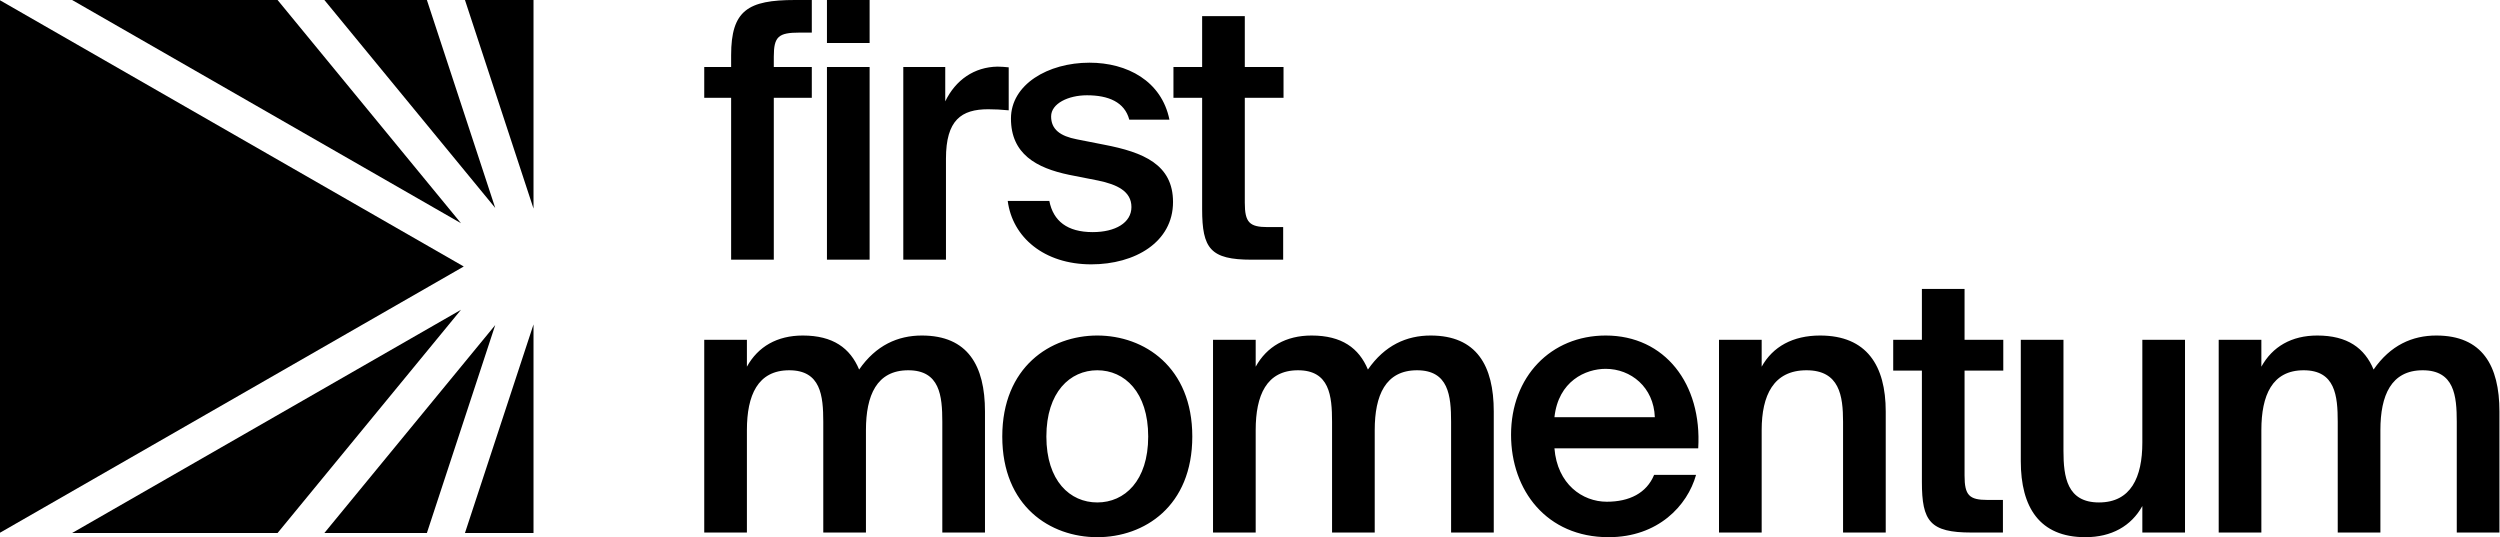
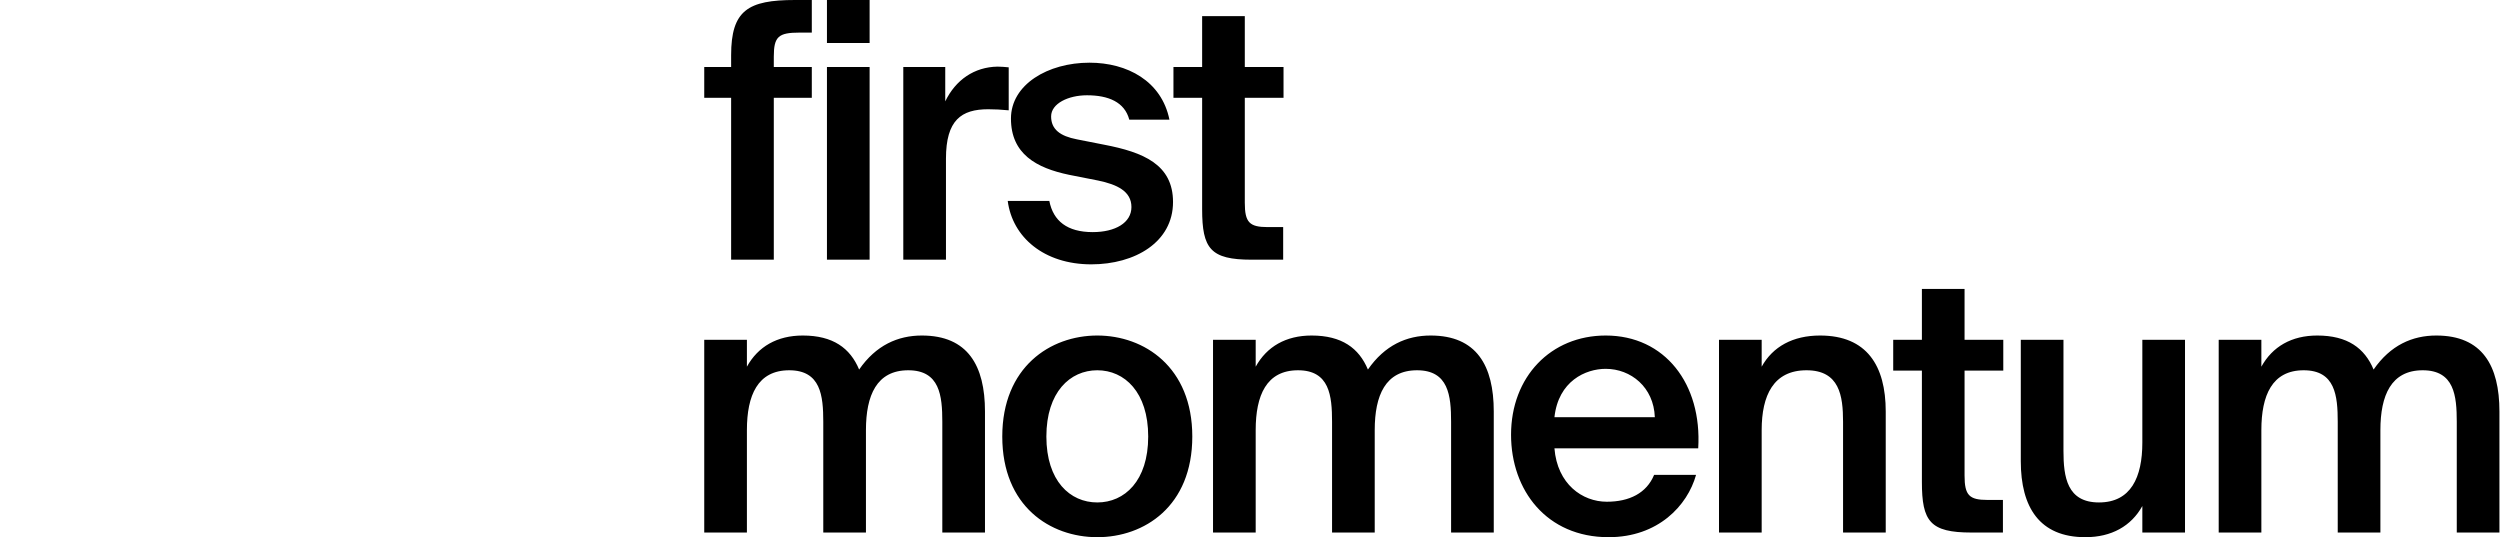
<svg xmlns="http://www.w3.org/2000/svg" width="363" height="78" viewBox="0 0 363 78" fill="none">
  <path fill-rule="evenodd" clip-rule="evenodd" d="M106.16 8.01V9.726H102.256V14.199H106.16V37.707H112.356V14.199H117.874V9.726H112.356V8.218C112.356 5.305 113.032 4.733 116.104 4.733H117.874V0H115.427C108.607 0 106.16 1.508 106.16 8.01ZM120.073 0H126.268V6.241H120.073V0ZM120.073 9.726H126.268V37.707H120.073V9.726ZM174.55 9.726V2.34H180.745V9.726H186.368V14.199H180.745V29.438C180.745 32.298 181.422 32.974 184.077 32.974H186.316V37.707H181.734C175.748 37.707 174.55 36.095 174.55 30.374V14.199H170.385V9.726H174.55ZM169.802 17.371H163.971C163.294 14.823 160.952 13.835 157.828 13.835C155.121 13.835 152.622 15.031 152.622 16.903C152.622 18.776 153.924 19.764 156.37 20.232L160.327 21.012C166.002 22.104 170.323 23.872 170.323 29.334C170.323 35.159 164.804 38.383 158.453 38.383C151.581 38.383 146.999 34.431 146.323 29.178H152.362C152.934 32.09 154.965 33.702 158.661 33.702C161.941 33.702 164.284 32.35 164.284 30.062C164.284 27.773 162.201 26.785 159.442 26.213L155.225 25.381C150.488 24.393 146.791 22.364 146.791 17.215C146.791 12.274 152.153 9.102 158.193 9.102C163.659 9.102 168.657 11.754 169.802 17.371ZM146.464 16.019V9.778C145.996 9.726 145.319 9.674 144.85 9.674C141.466 9.726 138.759 11.598 137.25 14.719V9.726H131.158V37.707H137.354V23.04C137.354 17.423 139.592 15.863 143.497 15.863C144.434 15.863 145.423 15.915 146.464 16.019ZM328.35 62.449V77.324H322.155V49.343H328.35V53.243C329.964 50.331 332.723 48.718 336.472 48.718C340.845 48.718 343.344 50.539 344.645 53.659C347.092 50.123 350.268 48.718 353.756 48.718C360.419 48.718 362.918 53.087 362.918 59.745V77.324H356.723V61.253C356.723 57.456 356.359 53.763 351.777 53.763C347.196 53.763 345.634 57.404 345.634 62.449V77.324H339.439V61.253C339.439 57.456 339.075 53.763 334.493 53.763C329.912 53.763 328.35 57.404 328.35 62.449ZM311.068 73.475V77.324H317.263V49.343H311.068V64.269C311.068 69.314 309.402 72.955 304.769 72.955C300.135 72.955 299.615 69.262 299.615 65.466V49.343H293.419V66.974C293.419 73.631 296.127 78 302.79 78C306.591 78 309.454 76.388 311.068 73.475ZM279.059 49.343V41.957H285.254V49.343H290.877V53.815H285.254V69.054C285.254 71.915 285.931 72.591 288.586 72.591H290.825V77.324H286.243C280.256 77.324 279.059 75.712 279.059 69.99V53.815H274.894V49.343H279.059ZM255.795 53.243V49.343H249.599V77.324H255.795V62.449C255.795 57.404 257.513 53.763 262.302 53.763C267.092 53.763 267.612 57.456 267.612 61.253V77.324H273.808V59.745C273.808 53.087 271.048 48.718 264.281 48.718C260.324 48.718 257.409 50.331 255.795 53.243ZM246.581 65.102H225.705C226.121 70.302 229.765 72.851 233.305 72.851C236.585 72.851 239.084 71.603 240.177 68.95H246.268C245.019 73.423 240.75 78 233.566 78C224.559 78 219.405 71.187 219.405 63.125C219.405 54.7 225.184 48.718 233.149 48.718C241.739 48.718 247.153 55.74 246.581 65.102ZM233.149 53.555C230.234 53.555 226.277 55.324 225.705 60.577H240.281C240.125 56.208 236.793 53.555 233.149 53.555ZM182.326 77.324V62.449C182.326 57.404 183.888 53.763 188.469 53.763C193.051 53.763 193.415 57.456 193.415 61.253V77.324H199.61V62.449C199.61 57.404 201.172 53.763 205.754 53.763C210.335 53.763 210.699 57.456 210.699 61.253V77.324H216.894V59.745C216.894 53.087 214.396 48.718 207.732 48.718C204.244 48.718 201.068 50.123 198.621 53.659C197.32 50.539 194.821 48.718 190.448 48.718C186.699 48.718 183.94 50.331 182.326 53.243V49.343H176.131V77.324H182.326ZM151.933 63.385C151.933 69.834 155.369 72.955 159.326 72.955C163.283 72.955 166.719 69.834 166.719 63.385C166.719 56.936 163.283 53.763 159.326 53.763C155.369 53.763 151.933 56.936 151.933 63.385ZM159.326 48.718C166.146 48.718 173.122 53.295 173.122 63.385C173.122 73.527 166.146 78 159.326 78C152.506 78 145.53 73.527 145.53 63.385C145.53 53.295 152.506 48.718 159.326 48.718ZM108.451 77.324V62.449C108.451 57.404 110.013 53.763 114.594 53.763C119.176 53.763 119.54 57.456 119.54 61.253V77.324H125.735V62.449C125.735 57.404 127.297 53.763 131.878 53.763C136.46 53.763 136.824 57.456 136.824 61.253V77.324H143.019V59.745C143.019 53.087 140.52 48.718 133.857 48.718C130.369 48.718 127.193 50.123 124.746 53.659C123.445 50.539 120.946 48.718 116.573 48.718C112.824 48.718 110.065 50.331 108.451 53.243V49.343H102.256V77.324H108.451Z" fill="black" />
-   <path fill-rule="evenodd" clip-rule="evenodd" d="M77.466 30.286V0H67.512L77.466 30.286ZM61.984 0H47.099L71.908 30.193L61.984 0ZM71.908 47.198L47.099 77.391H61.984L71.908 47.198ZM67.512 77.391L77.466 47.105V77.391H67.512ZM10.472 0H40.304L66.939 32.415L10.472 0ZM10.472 77.391L66.939 44.976L40.304 77.391H10.472ZM0 0.04V77.351L67.338 38.696L0 0.04Z" fill="black" />
</svg>